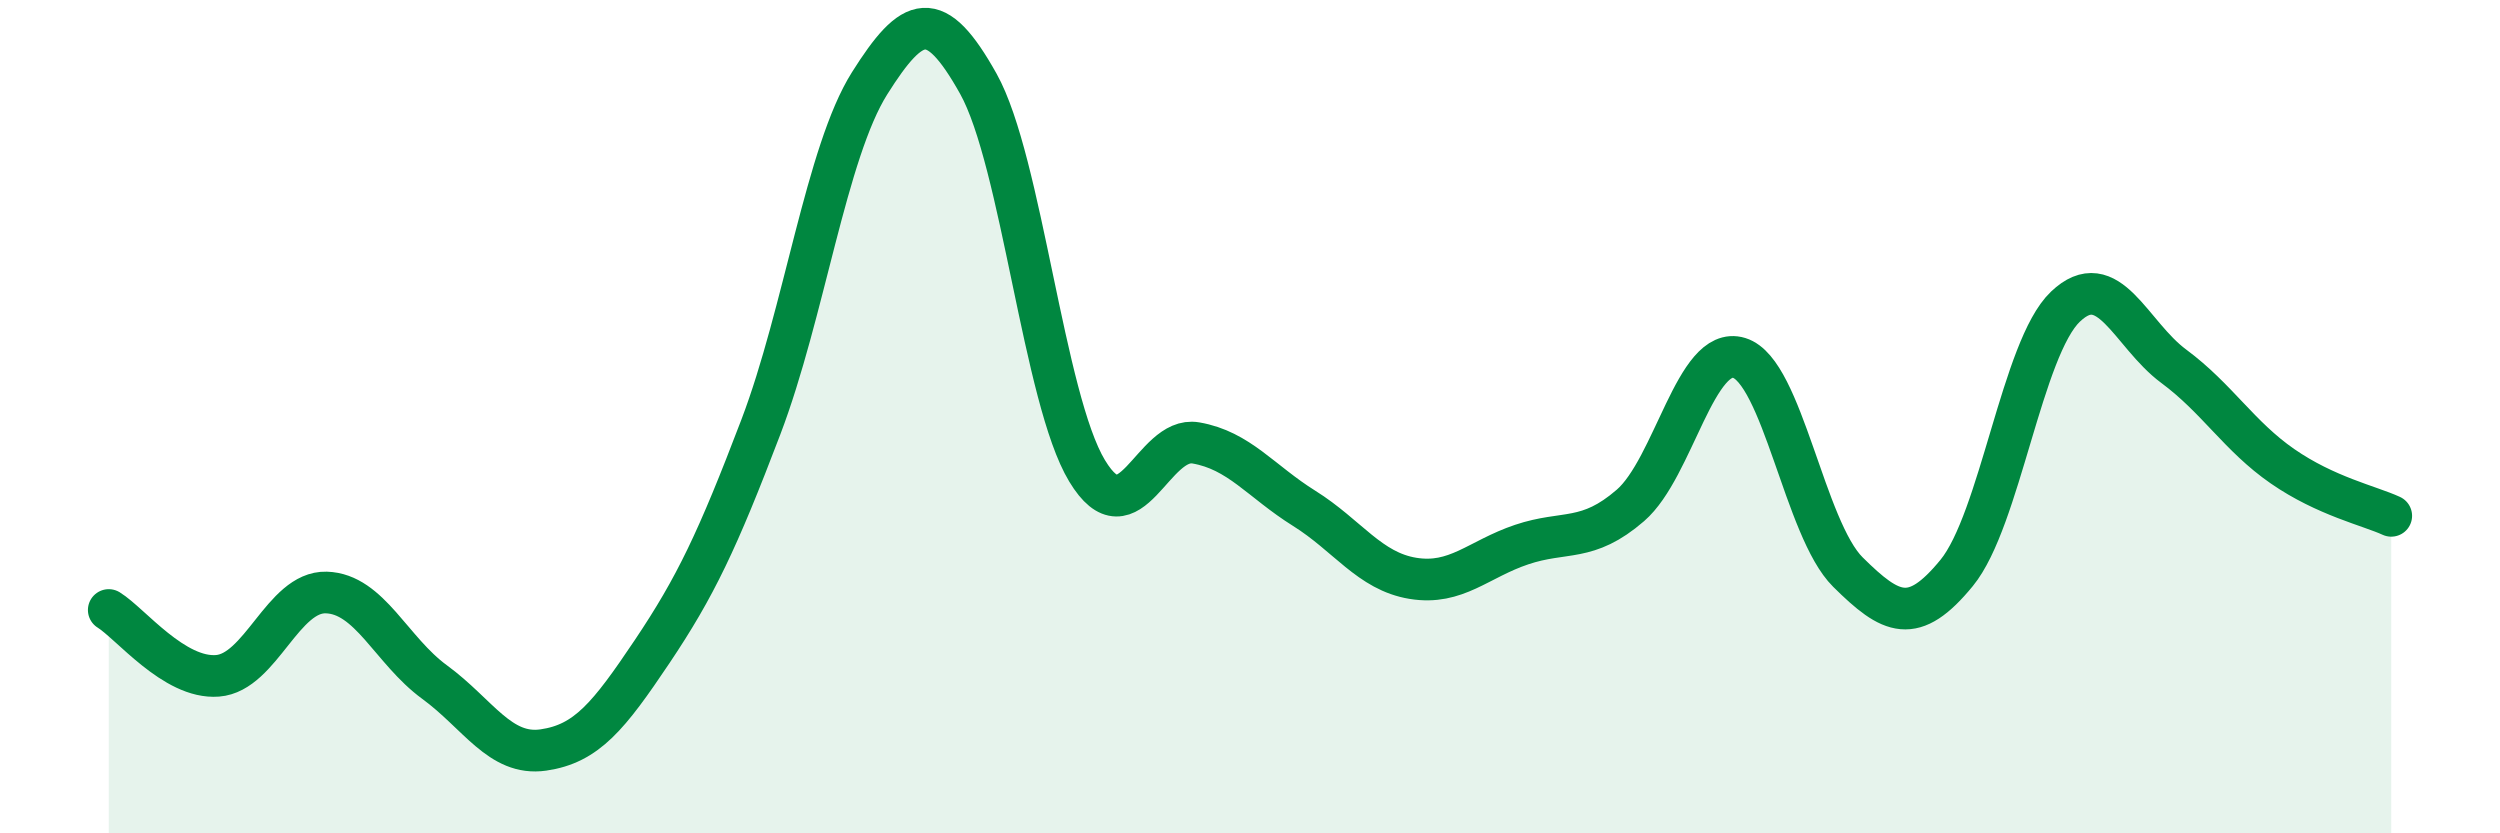
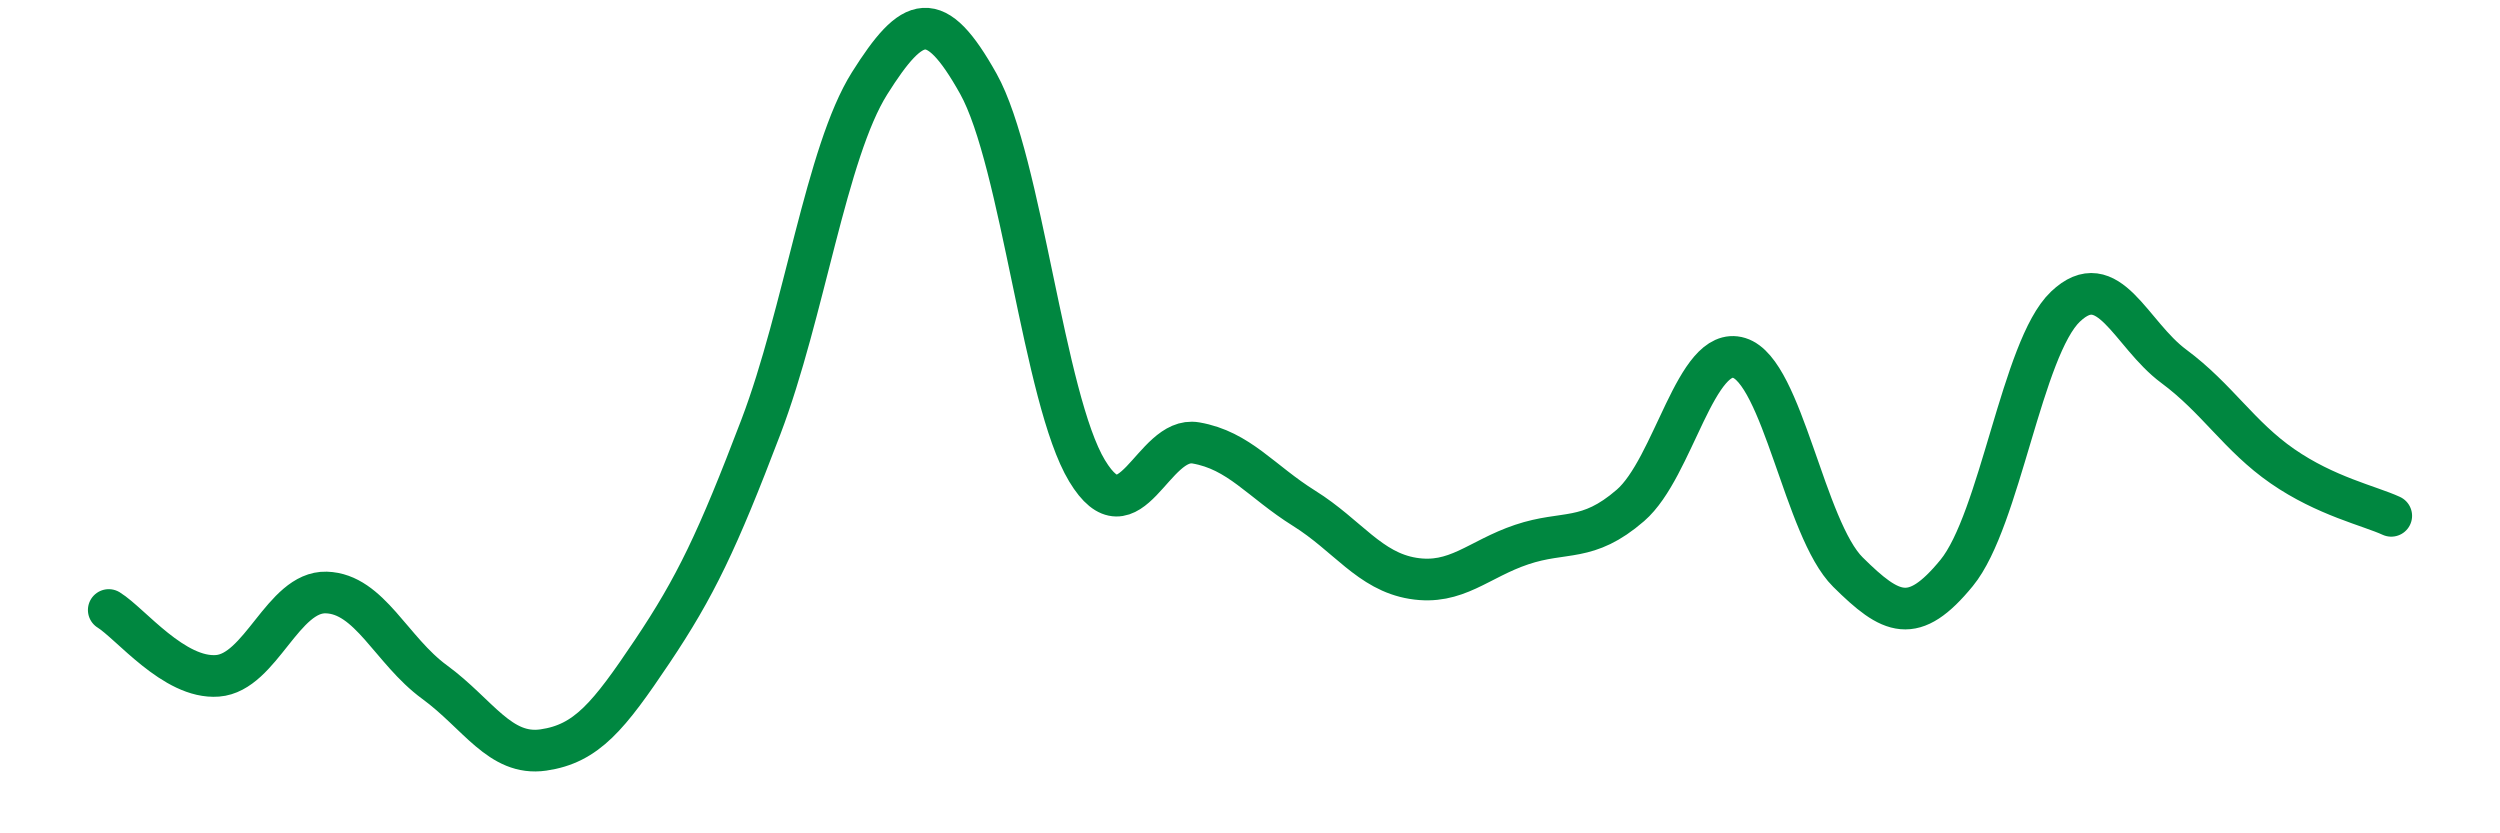
<svg xmlns="http://www.w3.org/2000/svg" width="60" height="20" viewBox="0 0 60 20">
-   <path d="M 2.61,14.64 C 3.13,14.96 4.18,16.3 5.22,16.22 C 6.26,16.14 6.79,14.19 7.83,14.22 C 8.87,14.25 9.39,15.61 10.43,16.37 C 11.47,17.13 12,18.15 13.04,18 C 14.08,17.85 14.61,17.19 15.65,15.64 C 16.69,14.09 17.22,12.98 18.26,10.25 C 19.3,7.52 19.83,3.65 20.87,2 C 21.91,0.35 22.44,0.15 23.48,2.01 C 24.52,3.87 25.05,9.58 26.09,11.3 C 27.13,13.02 27.66,10.45 28.7,10.63 C 29.74,10.81 30.26,11.55 31.3,12.2 C 32.34,12.85 32.87,13.71 33.91,13.88 C 34.95,14.05 35.48,13.42 36.52,13.07 C 37.56,12.72 38.09,13.03 39.13,12.13 C 40.17,11.23 40.7,8.27 41.74,8.59 C 42.78,8.91 43.31,12.7 44.35,13.73 C 45.39,14.76 45.92,15.02 46.96,13.75 C 48,12.48 48.53,8.35 49.57,7.36 C 50.61,6.37 51.13,8.02 52.17,8.79 C 53.21,9.56 53.74,10.47 54.78,11.19 C 55.82,11.91 56.87,12.14 57.39,12.38L57.39 20L2.61 20Z" fill="#008740" opacity="0.1" stroke-linecap="round" stroke-linejoin="round" />
  <path d="M 2.61,14.64 C 3.13,14.96 4.18,16.3 5.22,16.22 C 6.26,16.14 6.79,14.19 7.83,14.22 C 8.87,14.25 9.39,15.61 10.43,16.37 C 11.47,17.13 12,18.15 13.04,18 C 14.08,17.85 14.61,17.19 15.65,15.64 C 16.69,14.09 17.22,12.98 18.26,10.25 C 19.3,7.52 19.83,3.65 20.87,2 C 21.91,0.35 22.44,0.15 23.48,2.01 C 24.52,3.87 25.05,9.58 26.09,11.3 C 27.13,13.02 27.66,10.45 28.7,10.63 C 29.74,10.81 30.26,11.55 31.3,12.2 C 32.34,12.85 32.87,13.71 33.91,13.88 C 34.95,14.05 35.48,13.42 36.52,13.07 C 37.56,12.72 38.09,13.03 39.13,12.13 C 40.17,11.23 40.7,8.27 41.74,8.59 C 42.78,8.91 43.31,12.7 44.35,13.73 C 45.39,14.76 45.92,15.02 46.96,13.75 C 48,12.48 48.53,8.35 49.57,7.36 C 50.61,6.37 51.13,8.02 52.17,8.79 C 53.21,9.56 53.74,10.47 54.78,11.19 C 55.82,11.91 56.87,12.14 57.39,12.38" stroke="#008740" stroke-width="1" fill="none" stroke-linecap="round" stroke-linejoin="round" />
</svg>